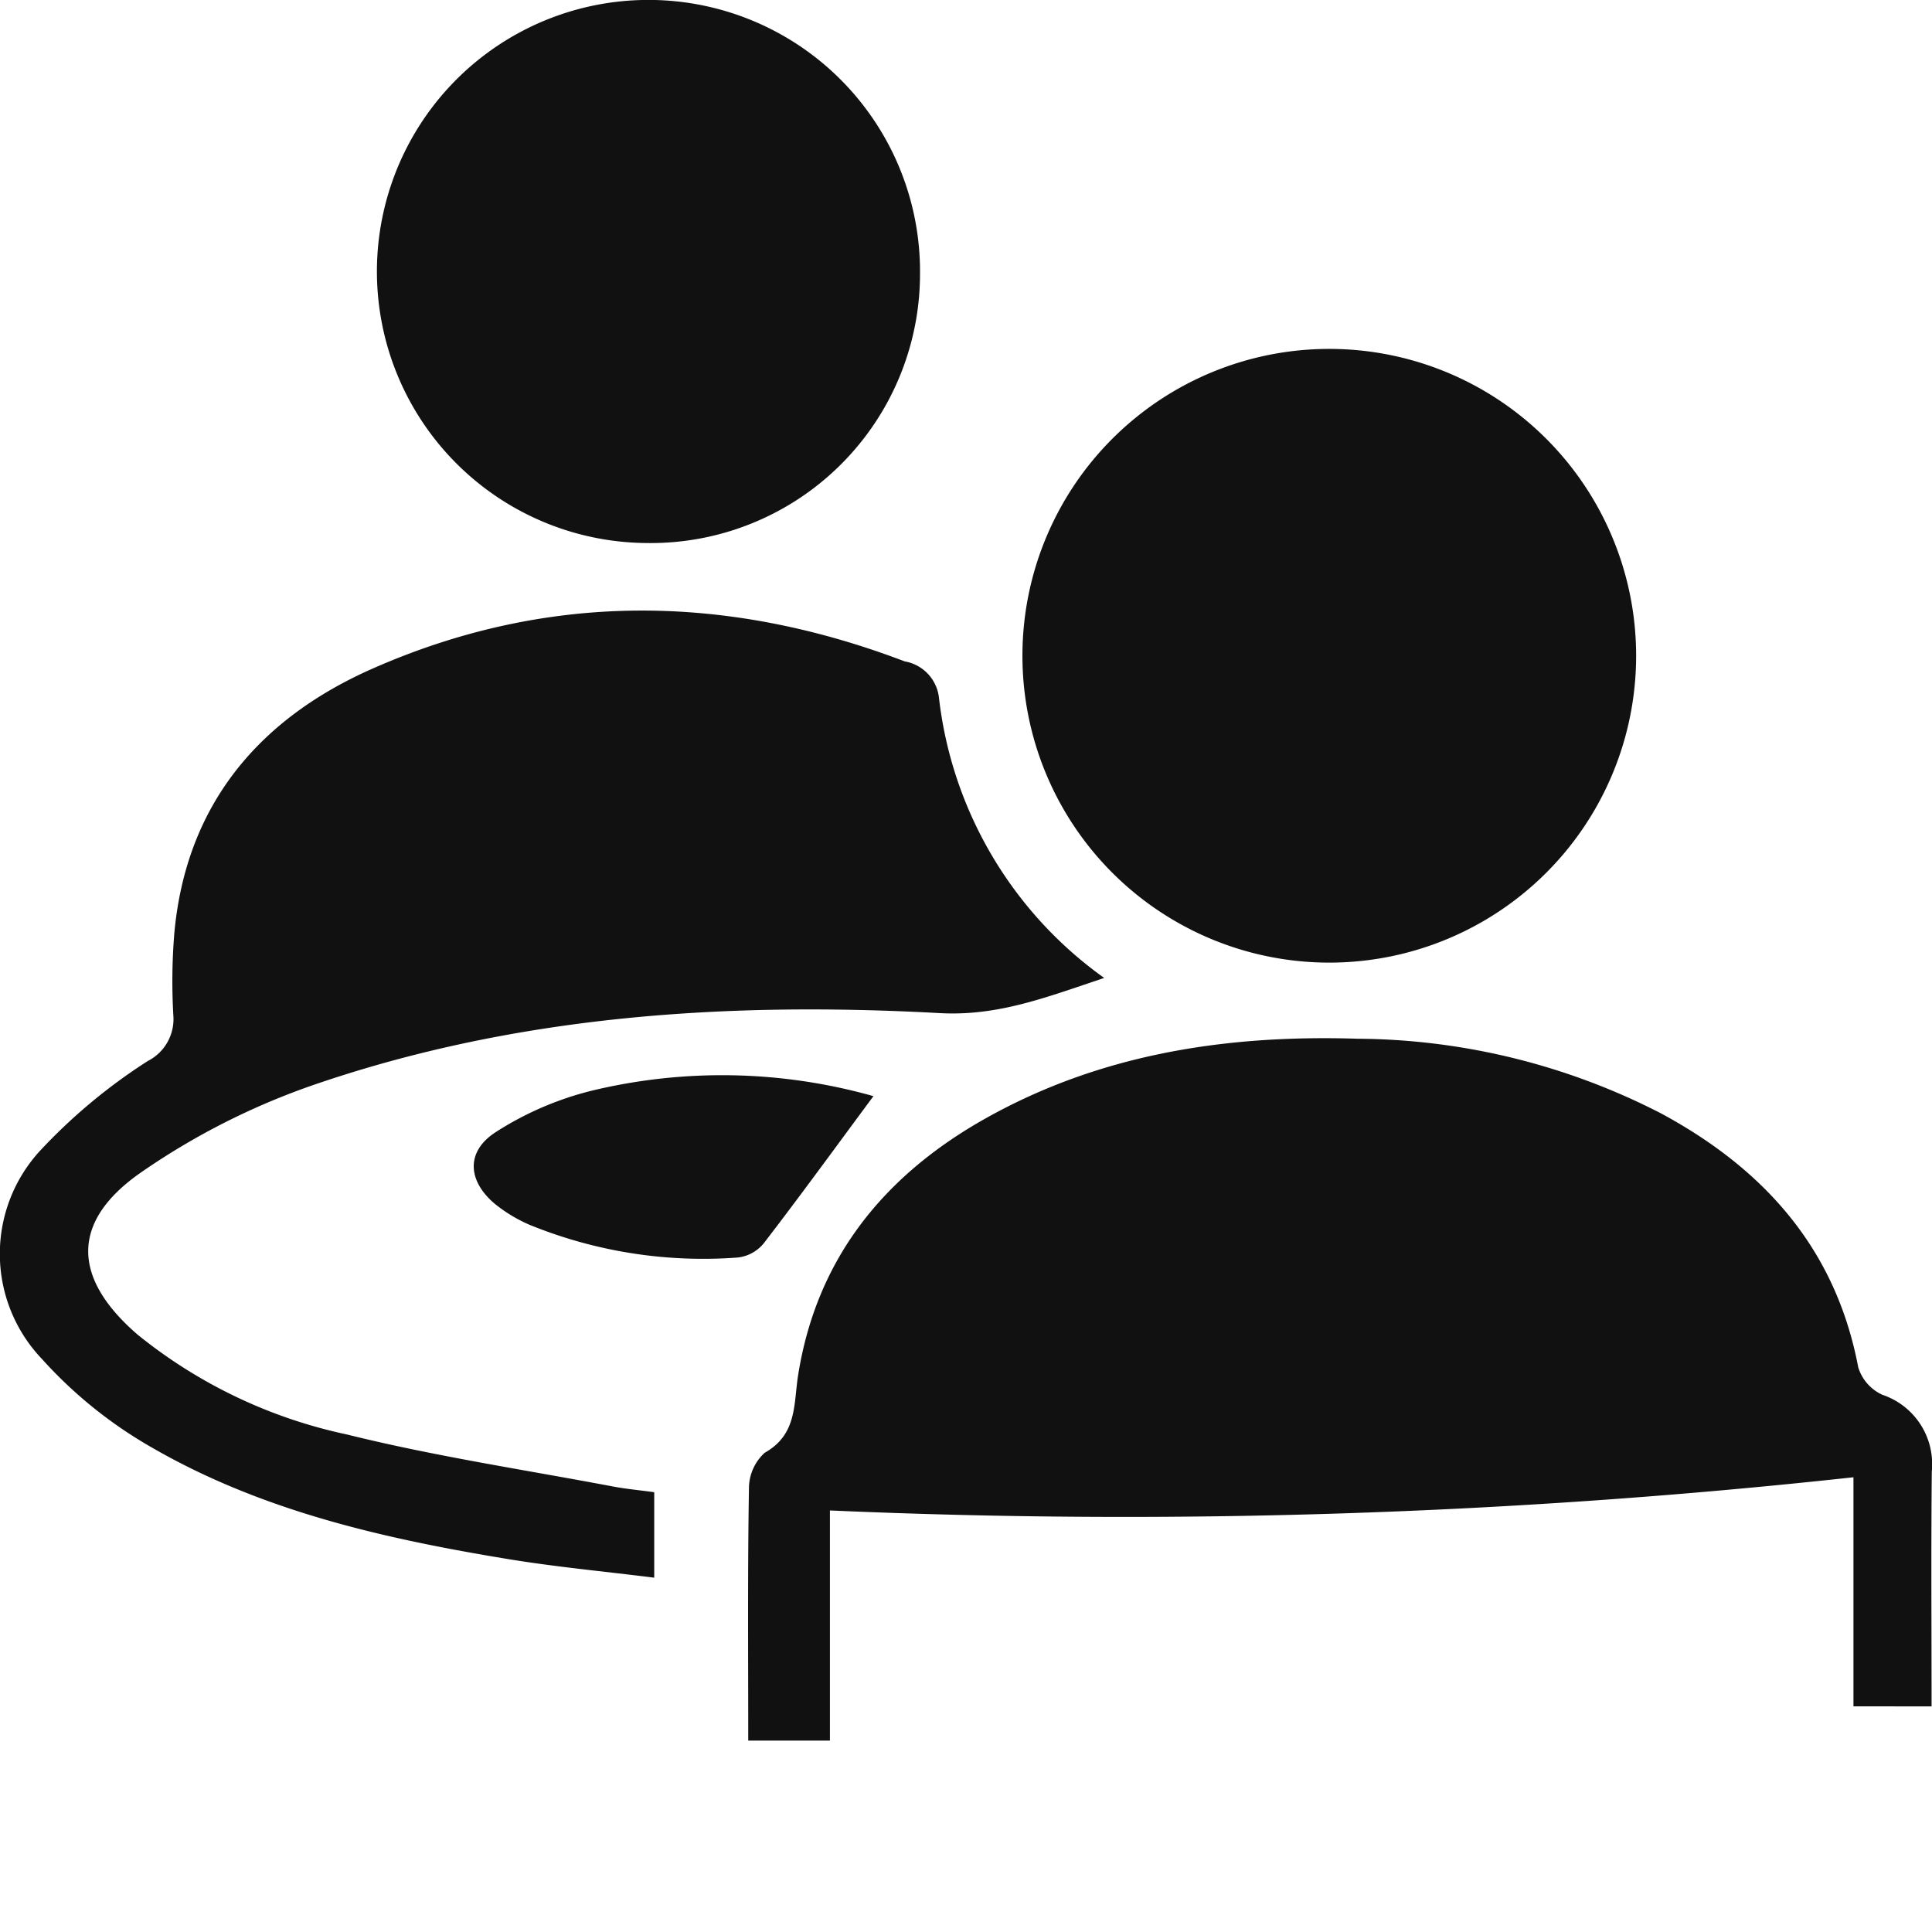
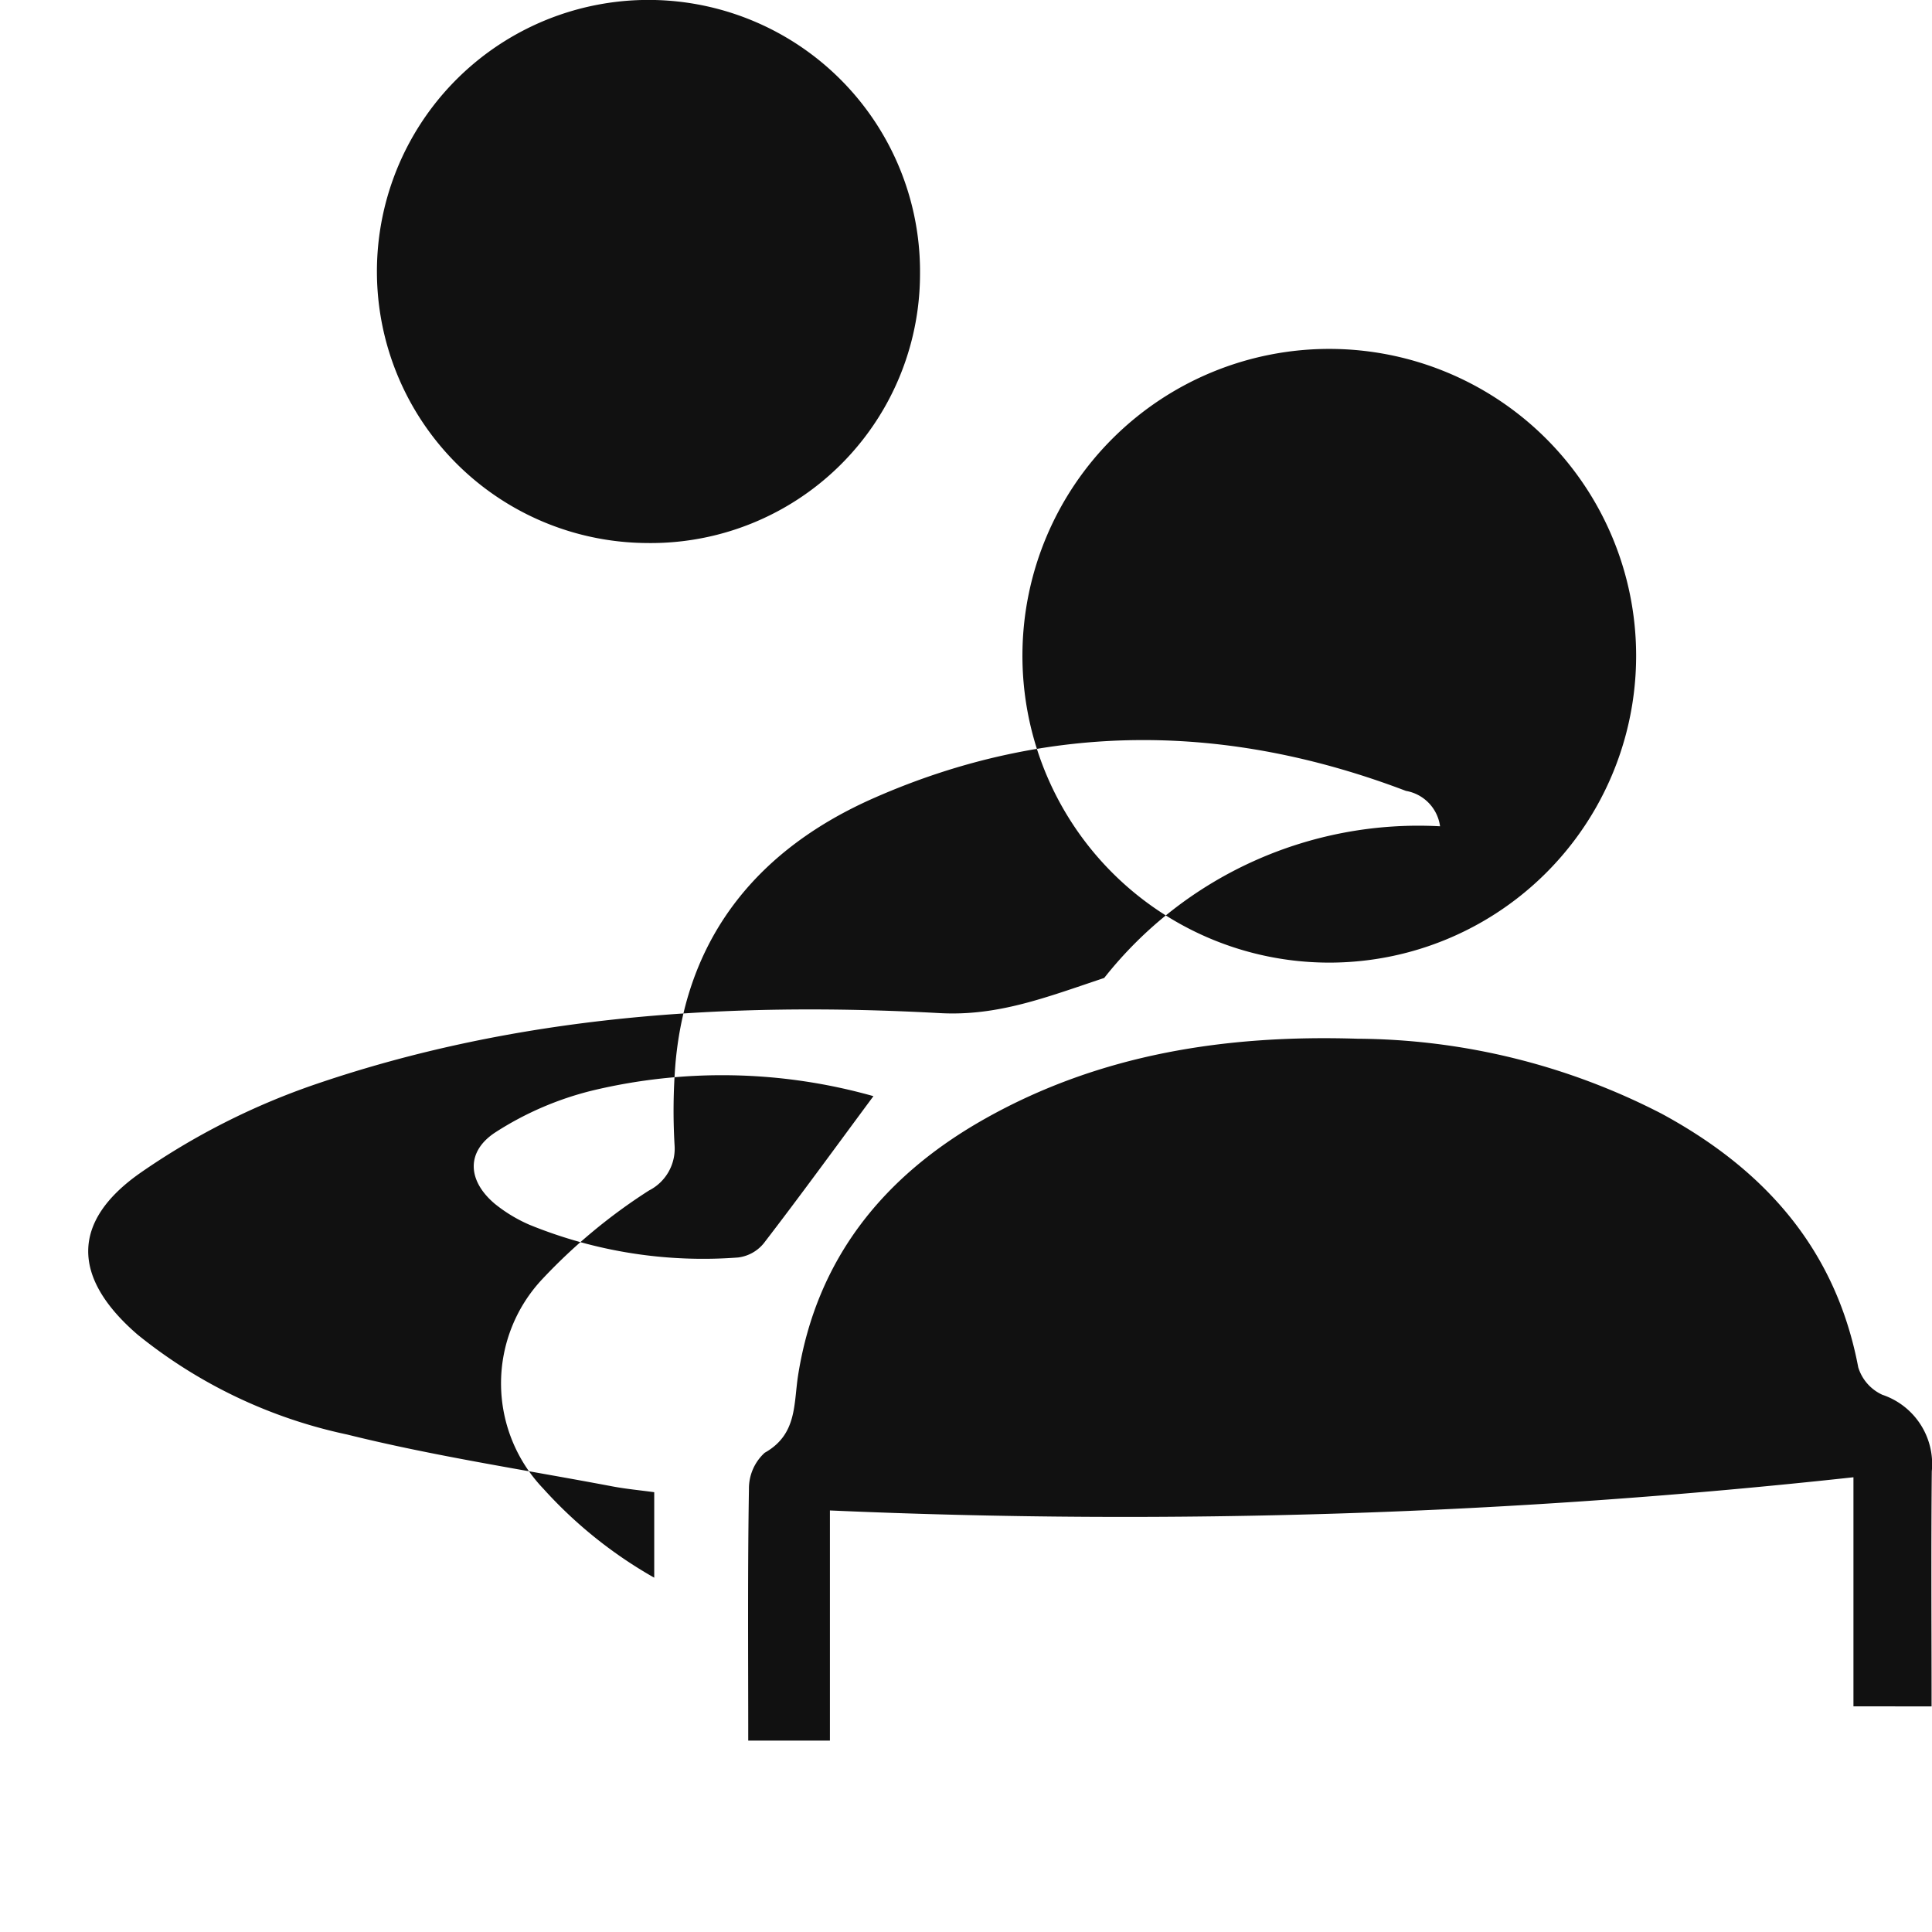
<svg xmlns="http://www.w3.org/2000/svg" viewBox="0 0 96.218 96.218">
  <defs>
    <style>
      .cls-1 {
        fill: #111;
        fill-rule: evenodd;
      }
    </style>
  </defs>
-   <path id="Icon-Beratung.svg" class="cls-1" d="M259.426,837.843h-4.068c0-4.253-.033-8.391.035-12.527a2.407,2.407,0,0,1,.785-1.809c1.626-.915,1.436-2.425,1.666-3.877,0.924-5.809,4.276-9.922,9.288-12.749,5.759-3.248,12.065-4.2,18.569-3.994a33.431,33.431,0,0,1,15.153,3.738c5.117,2.771,8.67,6.739,9.785,12.628a2.219,2.219,0,0,0,1.2,1.366,3.639,3.639,0,0,1,2.463,3.811c-0.039,3.864-.011,7.729-0.011,11.707H310.4v-11.41a334.449,334.449,0,0,1-50.974,1.653v11.463Zm13.66-37.983c-2.917.975-5.3,1.909-8.193,1.751-10.544-.575-21.029.1-31.108,3.551a35.336,35.336,0,0,0-8.685,4.395c-3.508,2.448-3.409,5.259-.151,8.069a24.732,24.732,0,0,0,10.436,4.973c4.352,1.082,8.808,1.749,13.222,2.585,0.659,0.125,1.33.186,2.069,0.287v4.257c-2.508-.314-4.919-0.538-7.3-0.93-6.144-1.011-12.211-2.384-17.661-5.519a22.078,22.078,0,0,1-5.525-4.435,7.584,7.584,0,0,1-.038-10.446,27.819,27.819,0,0,1,5.3-4.4,2.34,2.34,0,0,0,1.275-2.272,29.434,29.434,0,0,1,.048-4.083c0.578-6.421,4.232-10.709,9.9-13.2,8.718-3.835,17.606-3.723,26.476-.348a2.07,2.07,0,0,1,1.7,1.763A19.931,19.931,0,0,0,273.086,799.86Zm26.491-16.138a15.282,15.282,0,1,1-30.563-.056A15.282,15.282,0,0,1,299.577,783.722ZM250.3,778.2a13.524,13.524,0,1,1,13.613-13.4A13.41,13.41,0,0,1,250.3,778.2Zm11.295,27.544c-1.907,2.575-3.65,4.973-5.457,7.322a1.951,1.951,0,0,1-1.289.716,22.9,22.9,0,0,1-10.38-1.627,7.415,7.415,0,0,1-1.734-1.048c-1.361-1.147-1.449-2.607.051-3.571a15.889,15.889,0,0,1,4.809-2.069A27.737,27.737,0,0,1,261.59,805.746Z" transform="translate(-218.094 -751.156)" />
+   <path id="Icon-Beratung.svg" class="cls-1" d="M259.426,837.843h-4.068c0-4.253-.033-8.391.035-12.527a2.407,2.407,0,0,1,.785-1.809c1.626-.915,1.436-2.425,1.666-3.877,0.924-5.809,4.276-9.922,9.288-12.749,5.759-3.248,12.065-4.2,18.569-3.994a33.431,33.431,0,0,1,15.153,3.738c5.117,2.771,8.67,6.739,9.785,12.628a2.219,2.219,0,0,0,1.2,1.366,3.639,3.639,0,0,1,2.463,3.811c-0.039,3.864-.011,7.729-0.011,11.707H310.4v-11.41a334.449,334.449,0,0,1-50.974,1.653v11.463Zm13.66-37.983c-2.917.975-5.3,1.909-8.193,1.751-10.544-.575-21.029.1-31.108,3.551a35.336,35.336,0,0,0-8.685,4.395c-3.508,2.448-3.409,5.259-.151,8.069a24.732,24.732,0,0,0,10.436,4.973c4.352,1.082,8.808,1.749,13.222,2.585,0.659,0.125,1.33.186,2.069,0.287v4.257a22.078,22.078,0,0,1-5.525-4.435,7.584,7.584,0,0,1-.038-10.446,27.819,27.819,0,0,1,5.3-4.4,2.34,2.34,0,0,0,1.275-2.272,29.434,29.434,0,0,1,.048-4.083c0.578-6.421,4.232-10.709,9.9-13.2,8.718-3.835,17.606-3.723,26.476-.348a2.07,2.07,0,0,1,1.7,1.763A19.931,19.931,0,0,0,273.086,799.86Zm26.491-16.138a15.282,15.282,0,1,1-30.563-.056A15.282,15.282,0,0,1,299.577,783.722ZM250.3,778.2a13.524,13.524,0,1,1,13.613-13.4A13.41,13.41,0,0,1,250.3,778.2Zm11.295,27.544c-1.907,2.575-3.65,4.973-5.457,7.322a1.951,1.951,0,0,1-1.289.716,22.9,22.9,0,0,1-10.38-1.627,7.415,7.415,0,0,1-1.734-1.048c-1.361-1.147-1.449-2.607.051-3.571a15.889,15.889,0,0,1,4.809-2.069A27.737,27.737,0,0,1,261.59,805.746Z" transform="translate(-218.094 -751.156)" />
</svg>